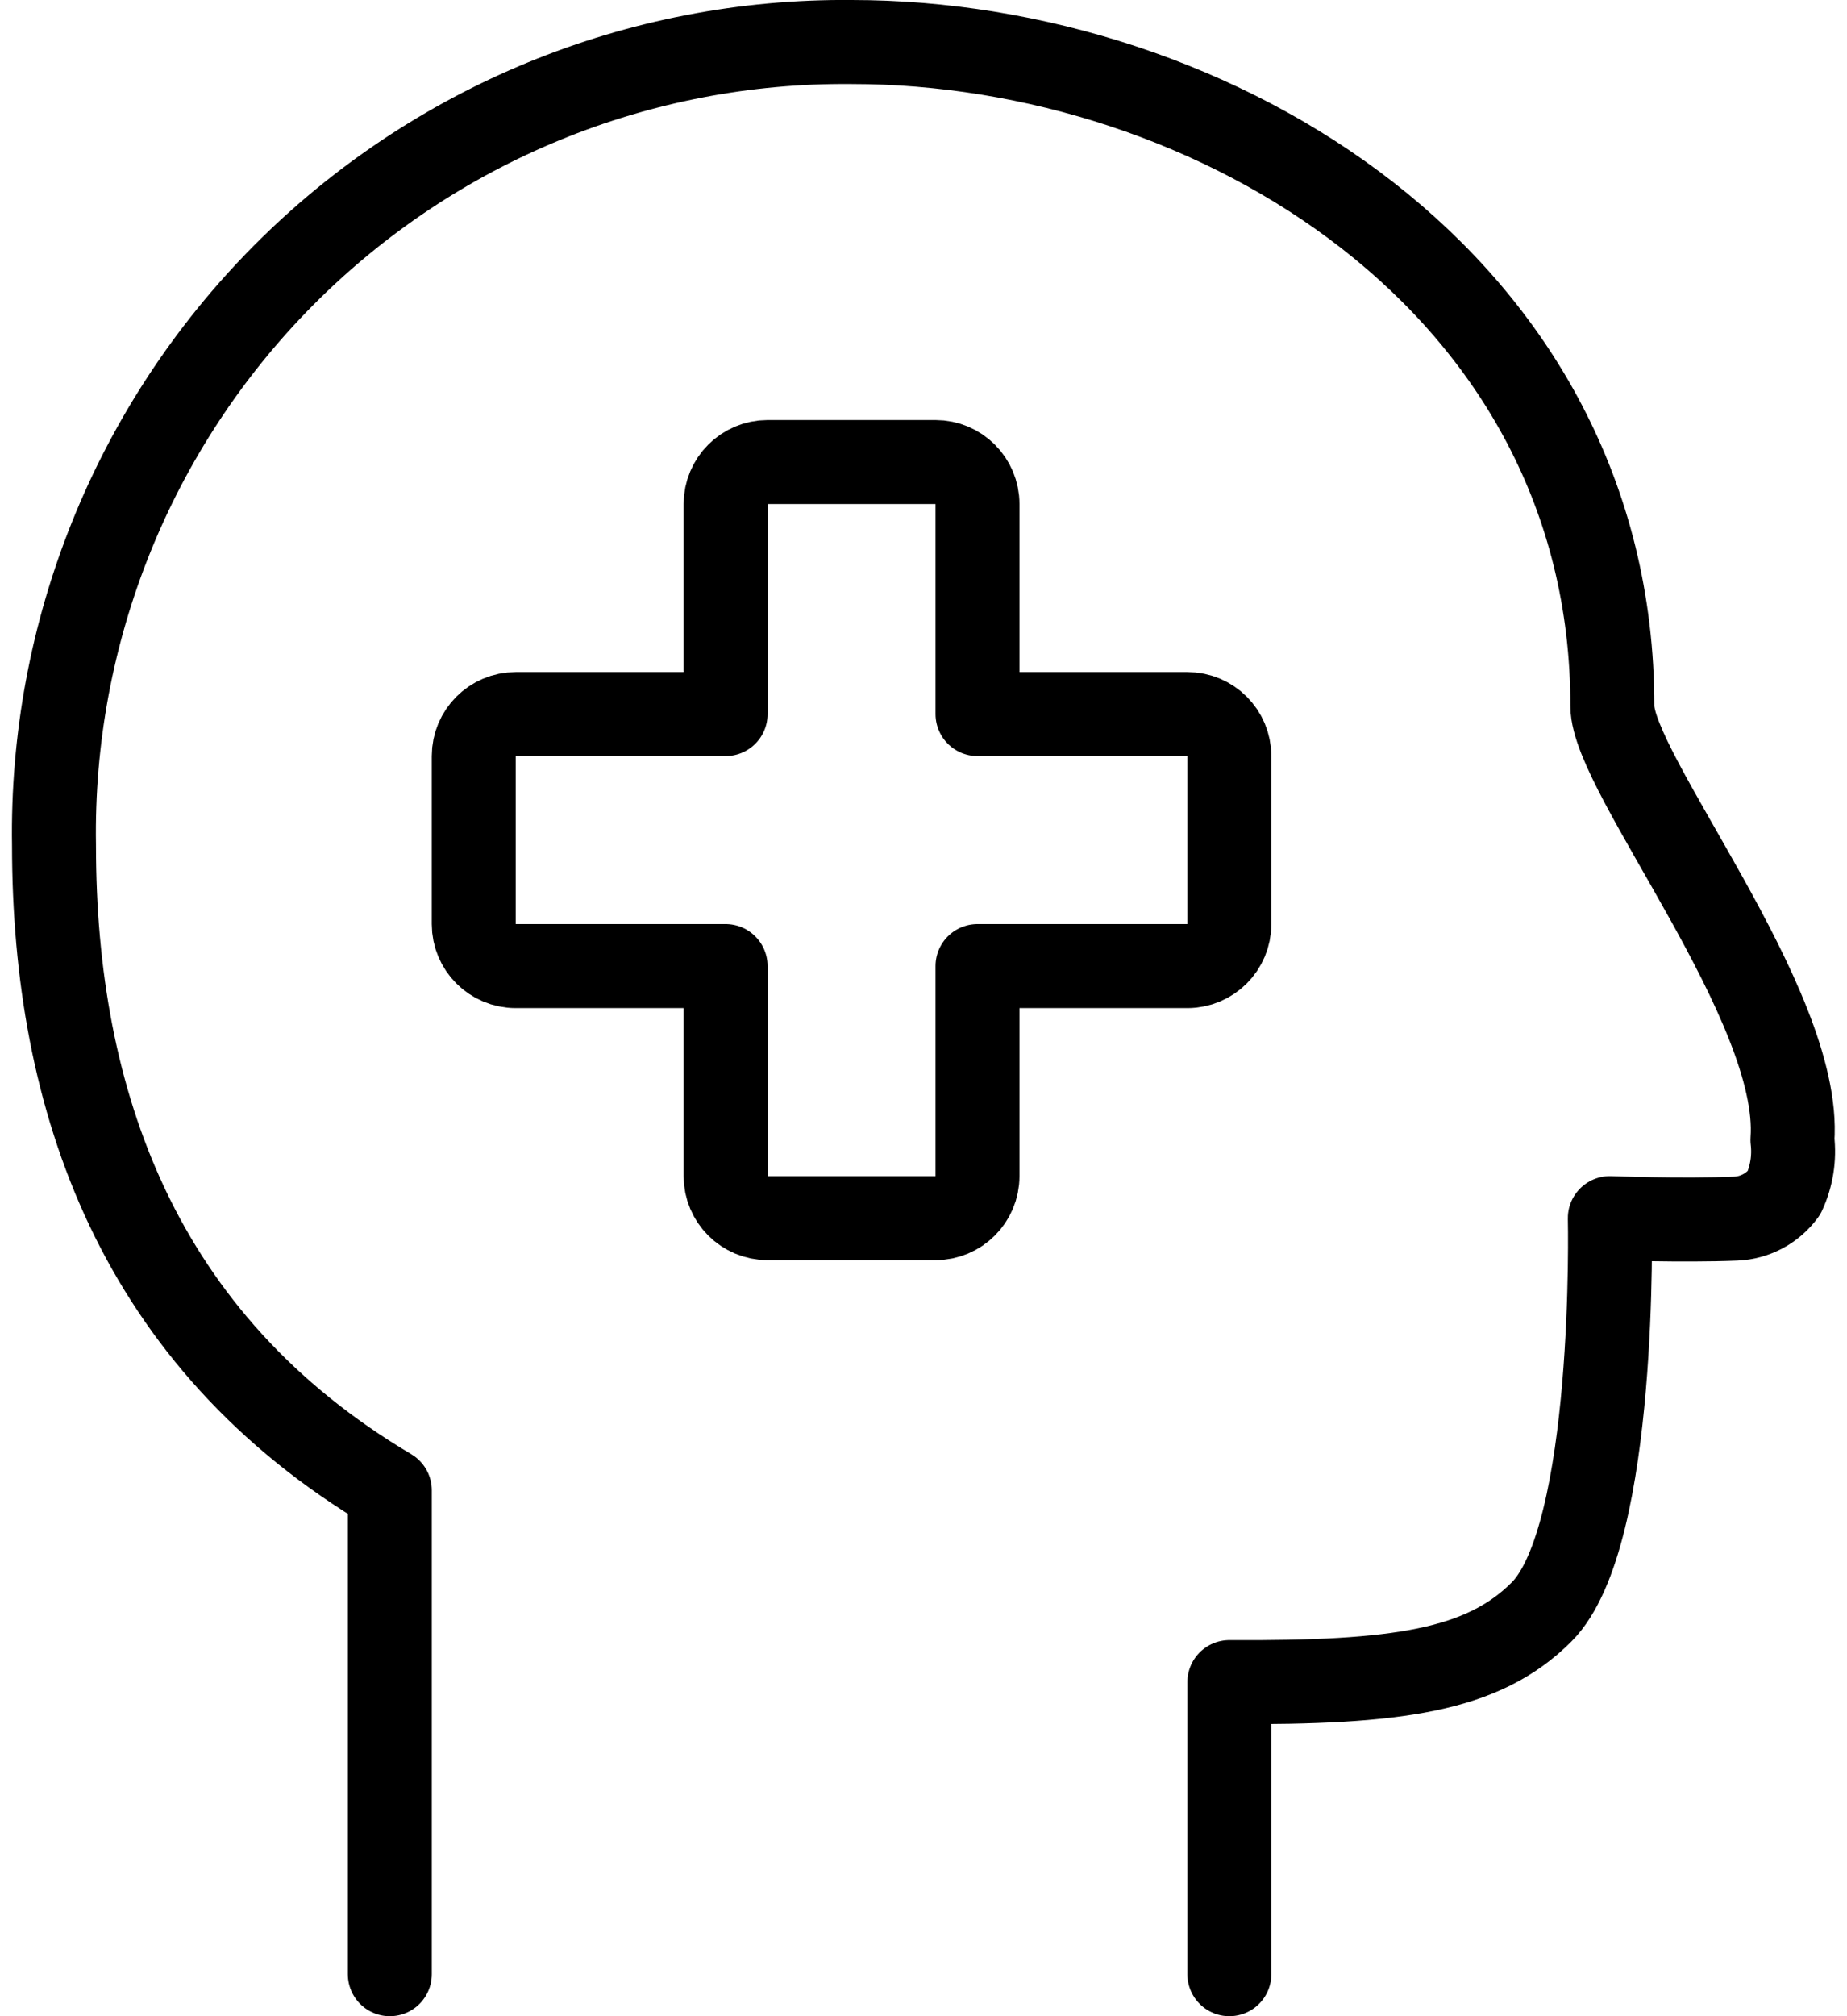
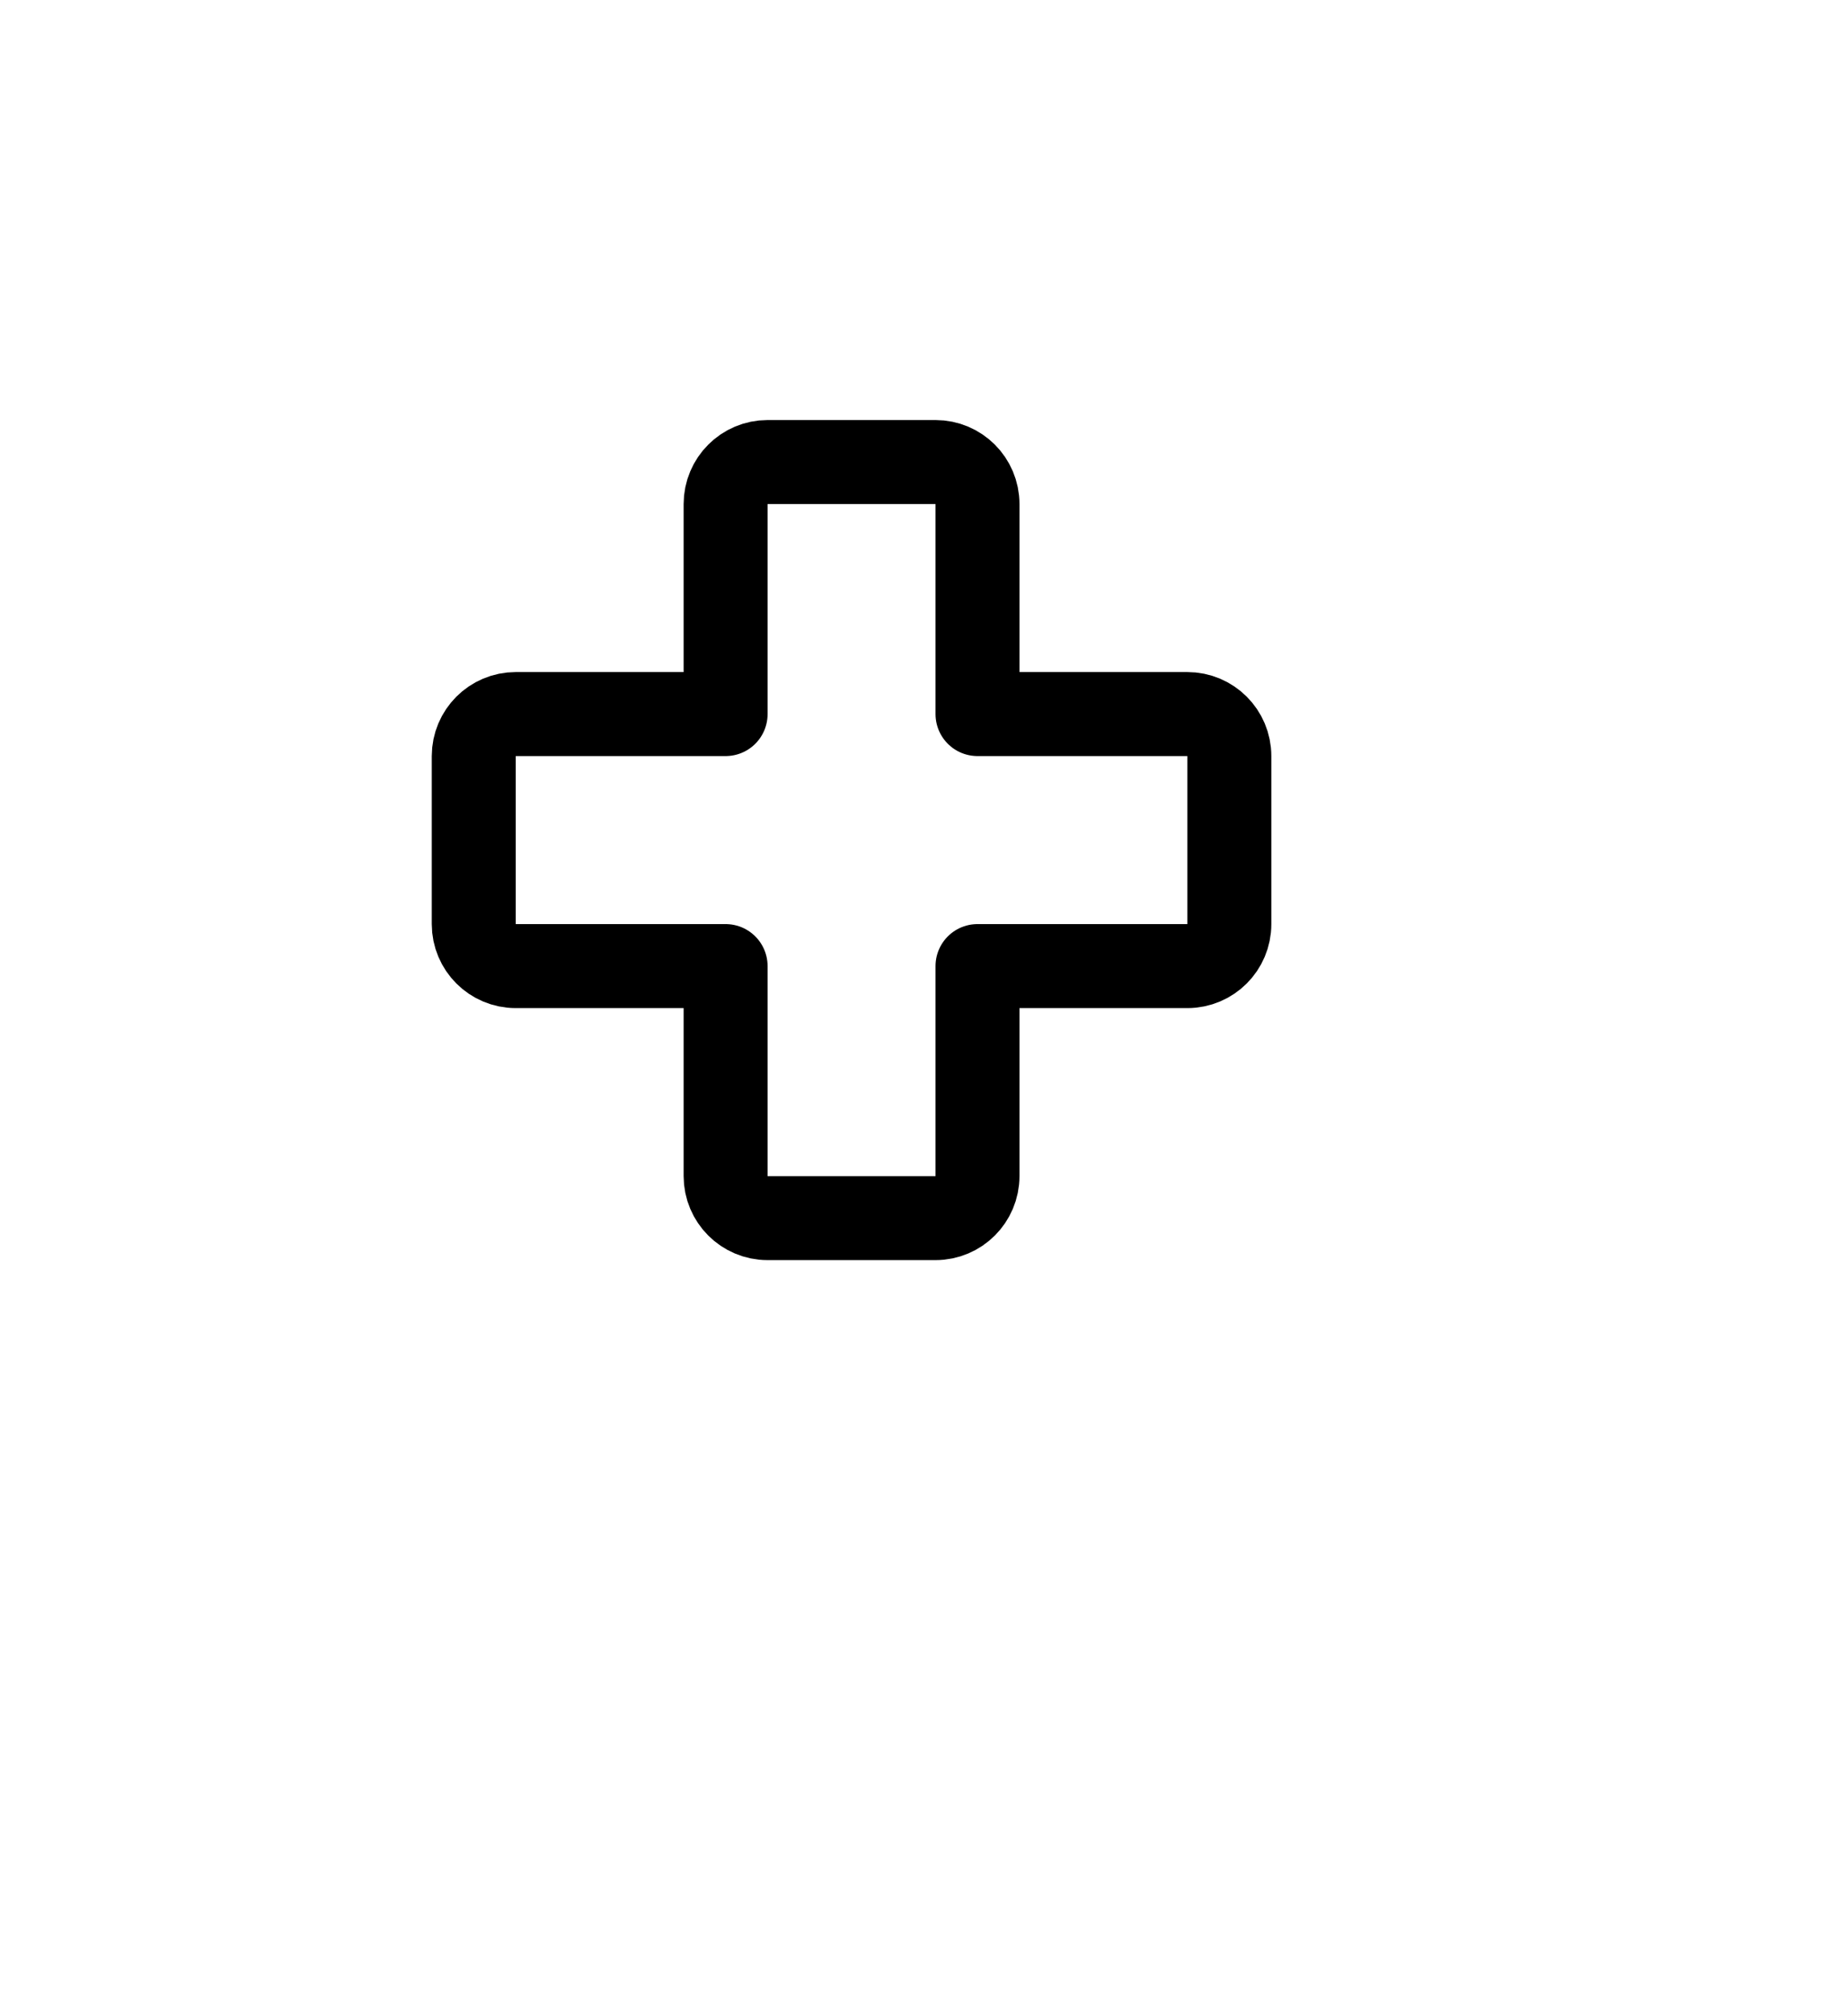
<svg xmlns="http://www.w3.org/2000/svg" width="77px" height="84px" viewBox="0 0 77 84" version="1.1">
  <title>insurance-head</title>
  <g id="Design" stroke="none" stroke-width="1" fill="none" fill-rule="evenodd" stroke-linecap="round" stroke-linejoin="round">
    <g id="Resources-Landing" transform="translate(-919, -2205)" stroke="#000000" stroke-width="3.5">
      <g id="insurance-head" transform="translate(921, 2206)">
        <path d="M49.251,30.5 C49.251,29.534 48.467,28.75 47.501,28.75 L38.751,28.75 L38.751,20 C38.751,19.034 37.967,18.25 37.001,18.25 L30,18.25 C29.034,18.25 28.25,19.034 28.25,20 L28.25,28.75 L19.5,28.75 C18.534,28.75 17.75,29.534 17.75,30.5 L17.75,37.5 C17.75,38.466 18.534,39.25 19.5,39.25 L28.25,39.25 L28.25,48 C28.25,48.966 29.034,49.75 30,49.75 L37.001,49.75 C37.967,49.75 38.751,48.966 38.751,48 L38.751,39.25 L47.501,39.25 C48.467,39.25 49.251,38.466 49.251,37.5 L49.251,30.5 Z" id="Path" />
-         <path d="M49.251,81.25 L49.251,69.081 C56.251,69.119 59.813,68.615 62.267,66.158 C65.417,63.008 65.112,49.75 65.112,49.75 C65.112,49.75 68.098,49.862 70.362,49.771 C71.162,49.738 71.903,49.343 72.375,48.697 C72.693,48.008 72.814,47.245 72.725,46.492 C73.131,40.87 65.218,31.224 65.218,28.421 C65.225,10.812 48.596,0.75 33.501,0.75 C24.618,0.666 16.078,4.172 9.818,10.474 C3.558,16.776 0.108,25.339 0.251,34.221 C0.251,44.871 3.751,54.87 14.251,61.09 L14.251,81.25" id="Path" />
      </g>
    </g>
  </g>
</svg>